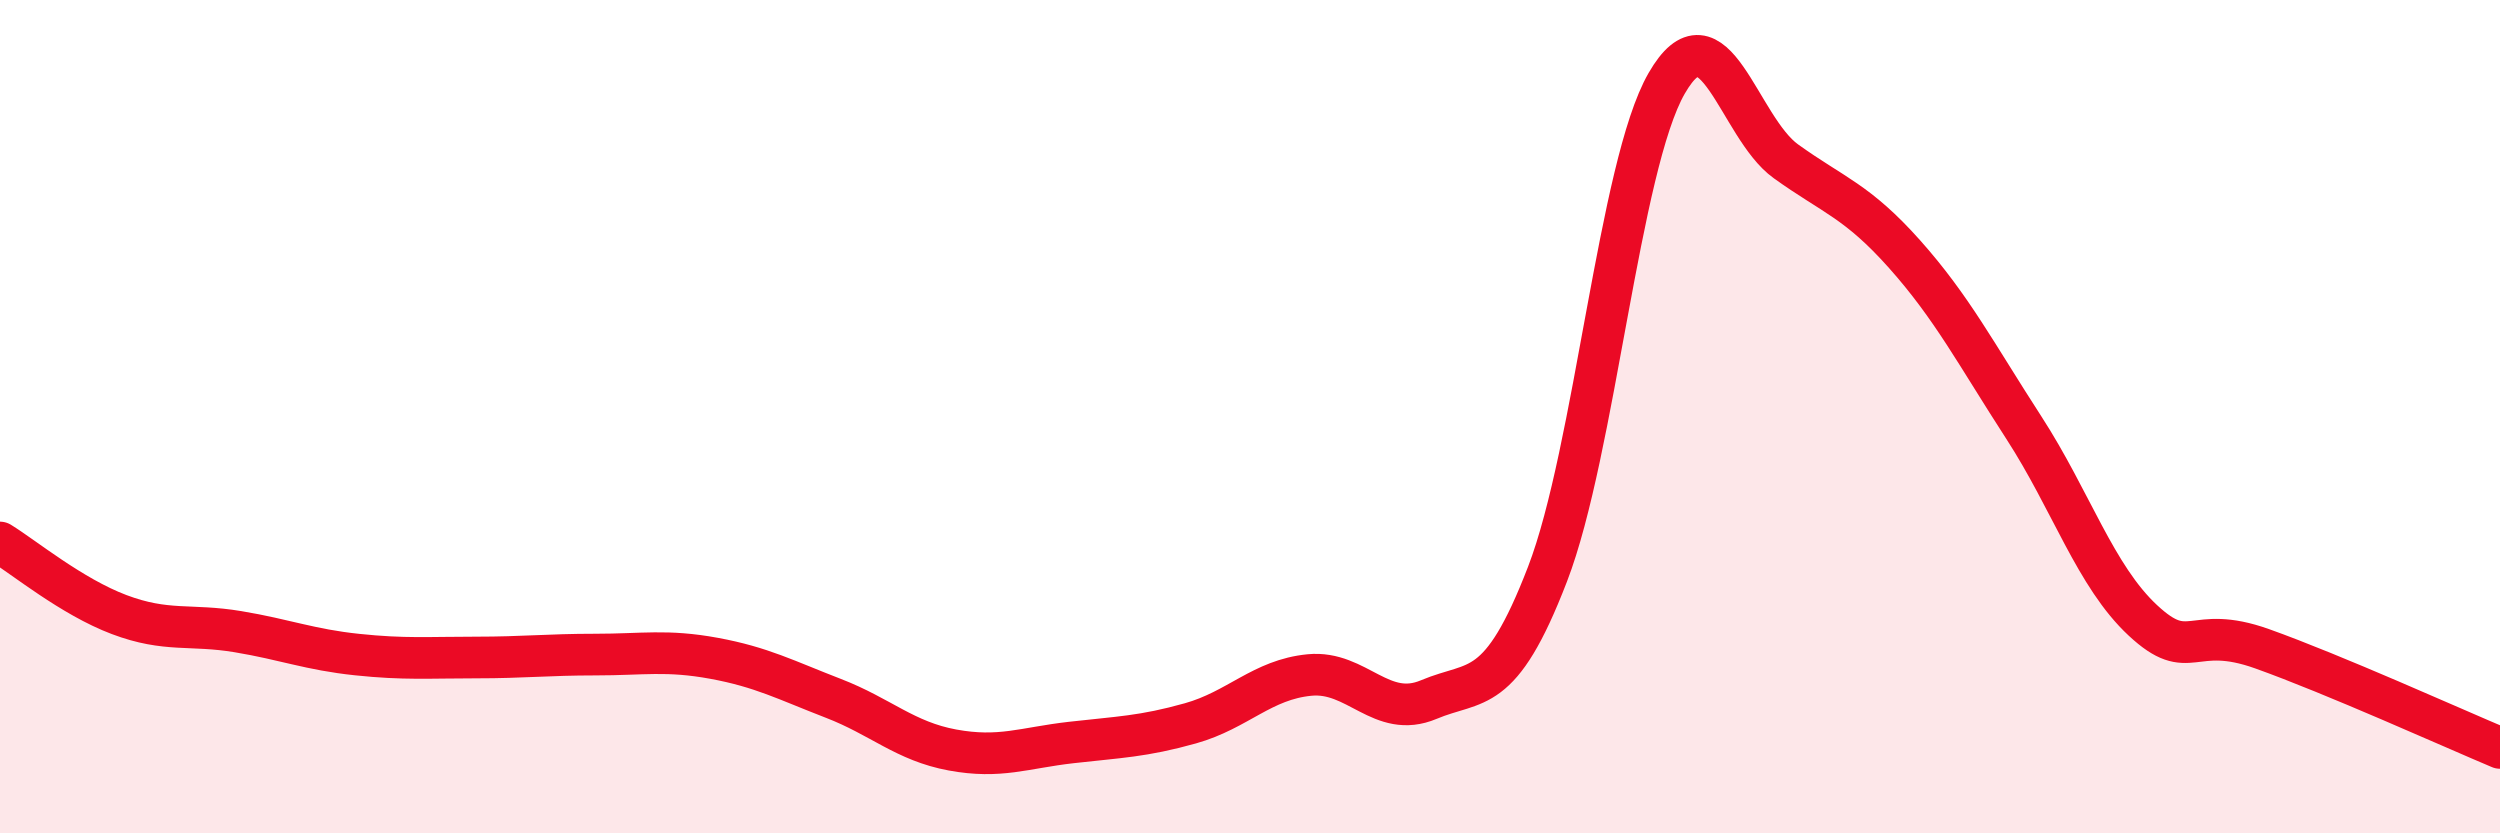
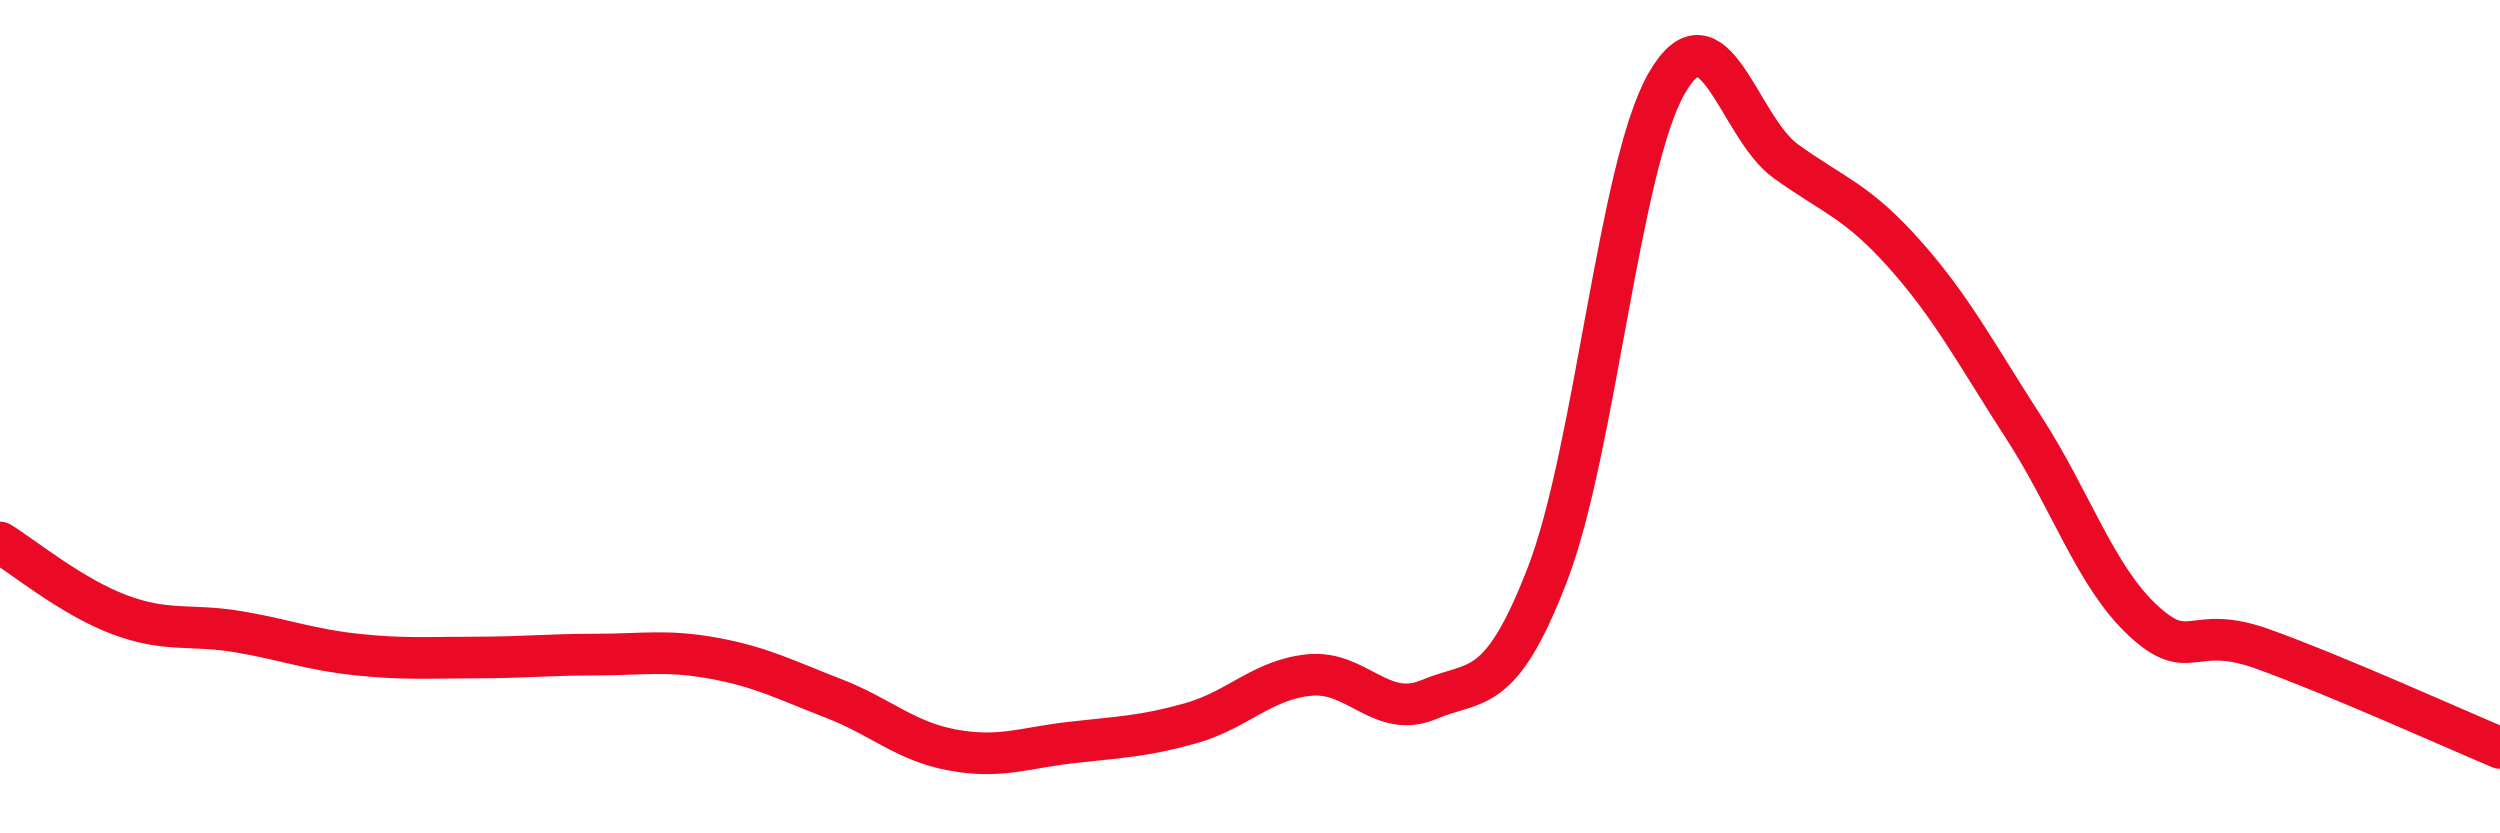
<svg xmlns="http://www.w3.org/2000/svg" width="60" height="20" viewBox="0 0 60 20">
-   <path d="M 0,13.02 C 0.57,13.37 1.72,14.32 2.86,14.75 C 4,15.18 4.57,14.97 5.71,15.16 C 6.85,15.35 7.43,15.59 8.57,15.71 C 9.71,15.83 10.29,15.78 11.43,15.78 C 12.57,15.78 13.15,15.71 14.29,15.71 C 15.43,15.71 16,15.59 17.14,15.8 C 18.28,16.01 18.86,16.32 20,16.76 C 21.14,17.2 21.72,17.79 22.86,18 C 24,18.21 24.57,17.95 25.71,17.82 C 26.85,17.69 27.43,17.68 28.57,17.36 C 29.71,17.04 30.29,16.31 31.43,16.2 C 32.57,16.09 33.15,17.27 34.29,16.79 C 35.43,16.31 36,16.74 37.14,13.78 C 38.28,10.82 38.86,3.98 40,2 C 41.14,0.02 41.72,3.05 42.86,3.87 C 44,4.69 44.57,4.82 45.71,6.1 C 46.85,7.38 47.43,8.5 48.57,10.26 C 49.71,12.02 50.29,13.83 51.43,14.89 C 52.57,15.95 52.58,14.96 54.29,15.57 C 56,16.18 58.86,17.47 60,17.95L60 20L0 20Z" fill="#EB0A25" opacity="0.1" stroke-linecap="round" stroke-linejoin="round" />
  <path d="M 0,13.02 C 0.57,13.37 1.72,14.32 2.86,14.75 C 4,15.18 4.57,14.97 5.71,15.16 C 6.85,15.35 7.43,15.59 8.57,15.71 C 9.71,15.83 10.29,15.78 11.43,15.78 C 12.57,15.78 13.15,15.71 14.29,15.71 C 15.43,15.71 16,15.59 17.14,15.8 C 18.28,16.01 18.86,16.32 20,16.76 C 21.14,17.2 21.72,17.79 22.86,18 C 24,18.21 24.57,17.95 25.71,17.82 C 26.85,17.69 27.43,17.68 28.57,17.36 C 29.71,17.04 30.29,16.31 31.43,16.2 C 32.57,16.09 33.15,17.27 34.29,16.79 C 35.43,16.31 36,16.74 37.14,13.78 C 38.28,10.82 38.86,3.98 40,2 C 41.14,0.02 41.72,3.05 42.86,3.87 C 44,4.69 44.57,4.82 45.71,6.1 C 46.85,7.38 47.43,8.5 48.57,10.26 C 49.71,12.02 50.29,13.83 51.43,14.89 C 52.57,15.95 52.58,14.96 54.29,15.57 C 56,16.18 58.86,17.47 60,17.95" stroke="#EB0A25" stroke-width="1" fill="none" stroke-linecap="round" stroke-linejoin="round" />
</svg>